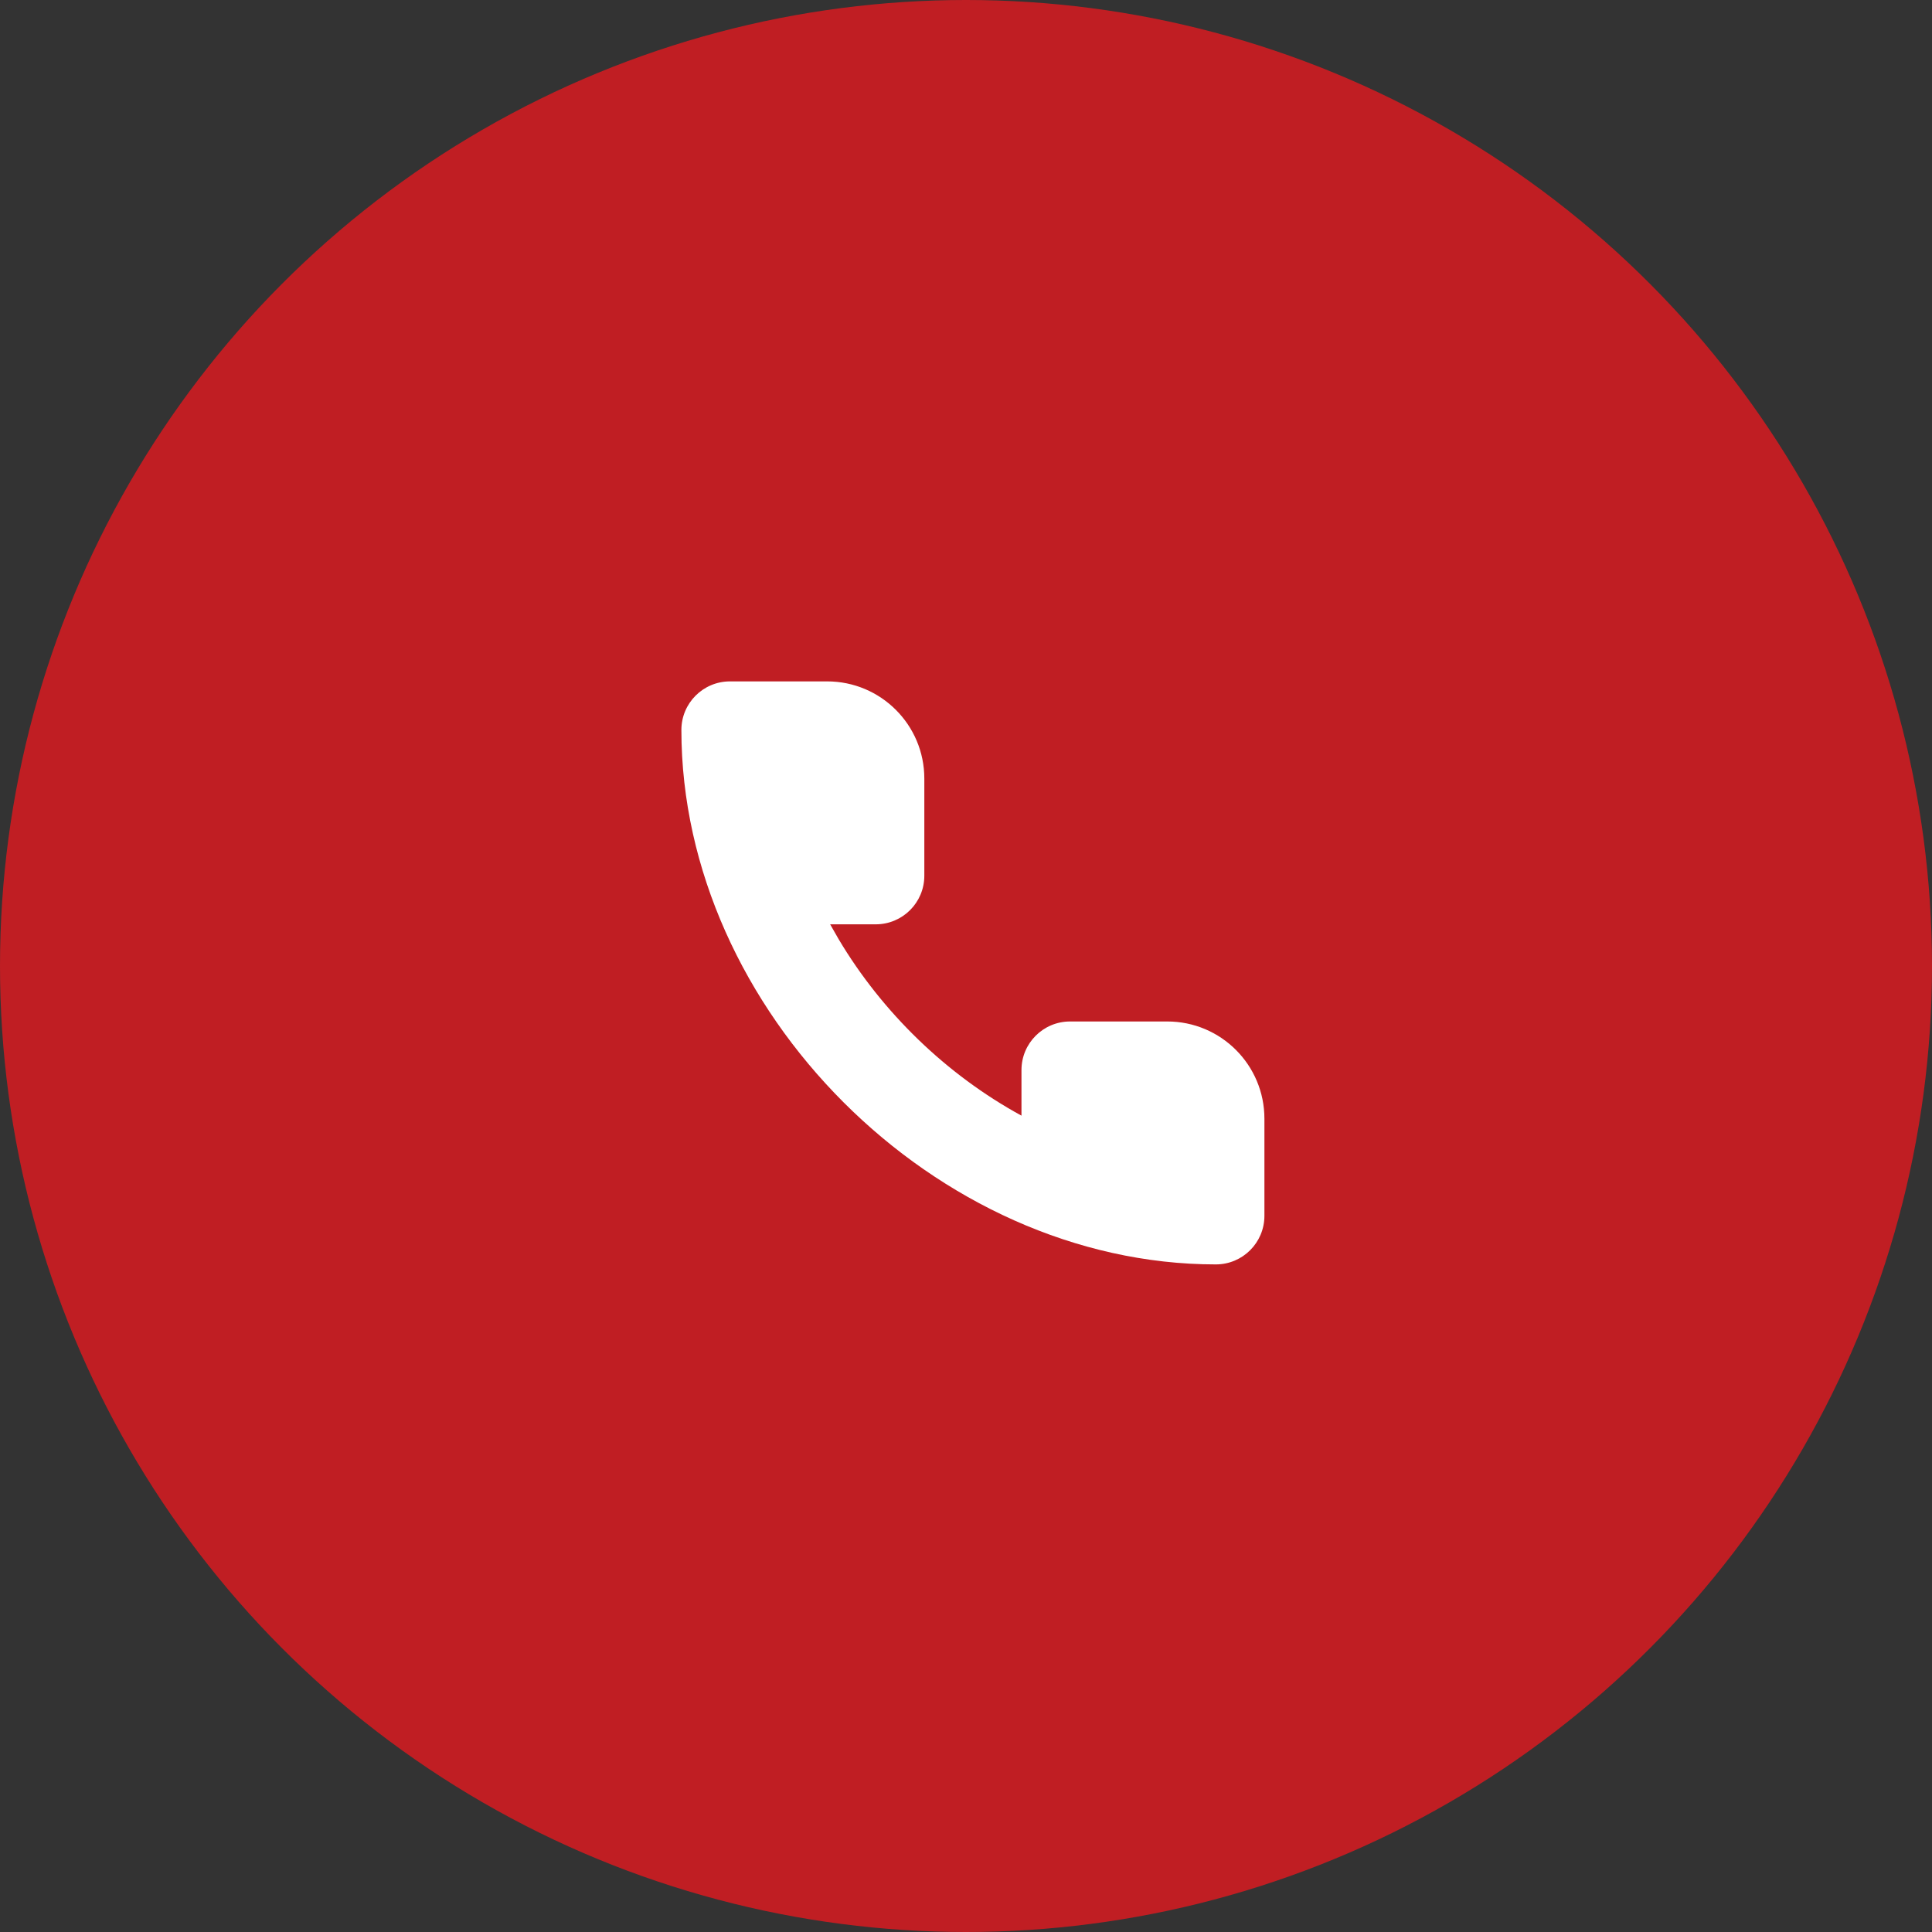
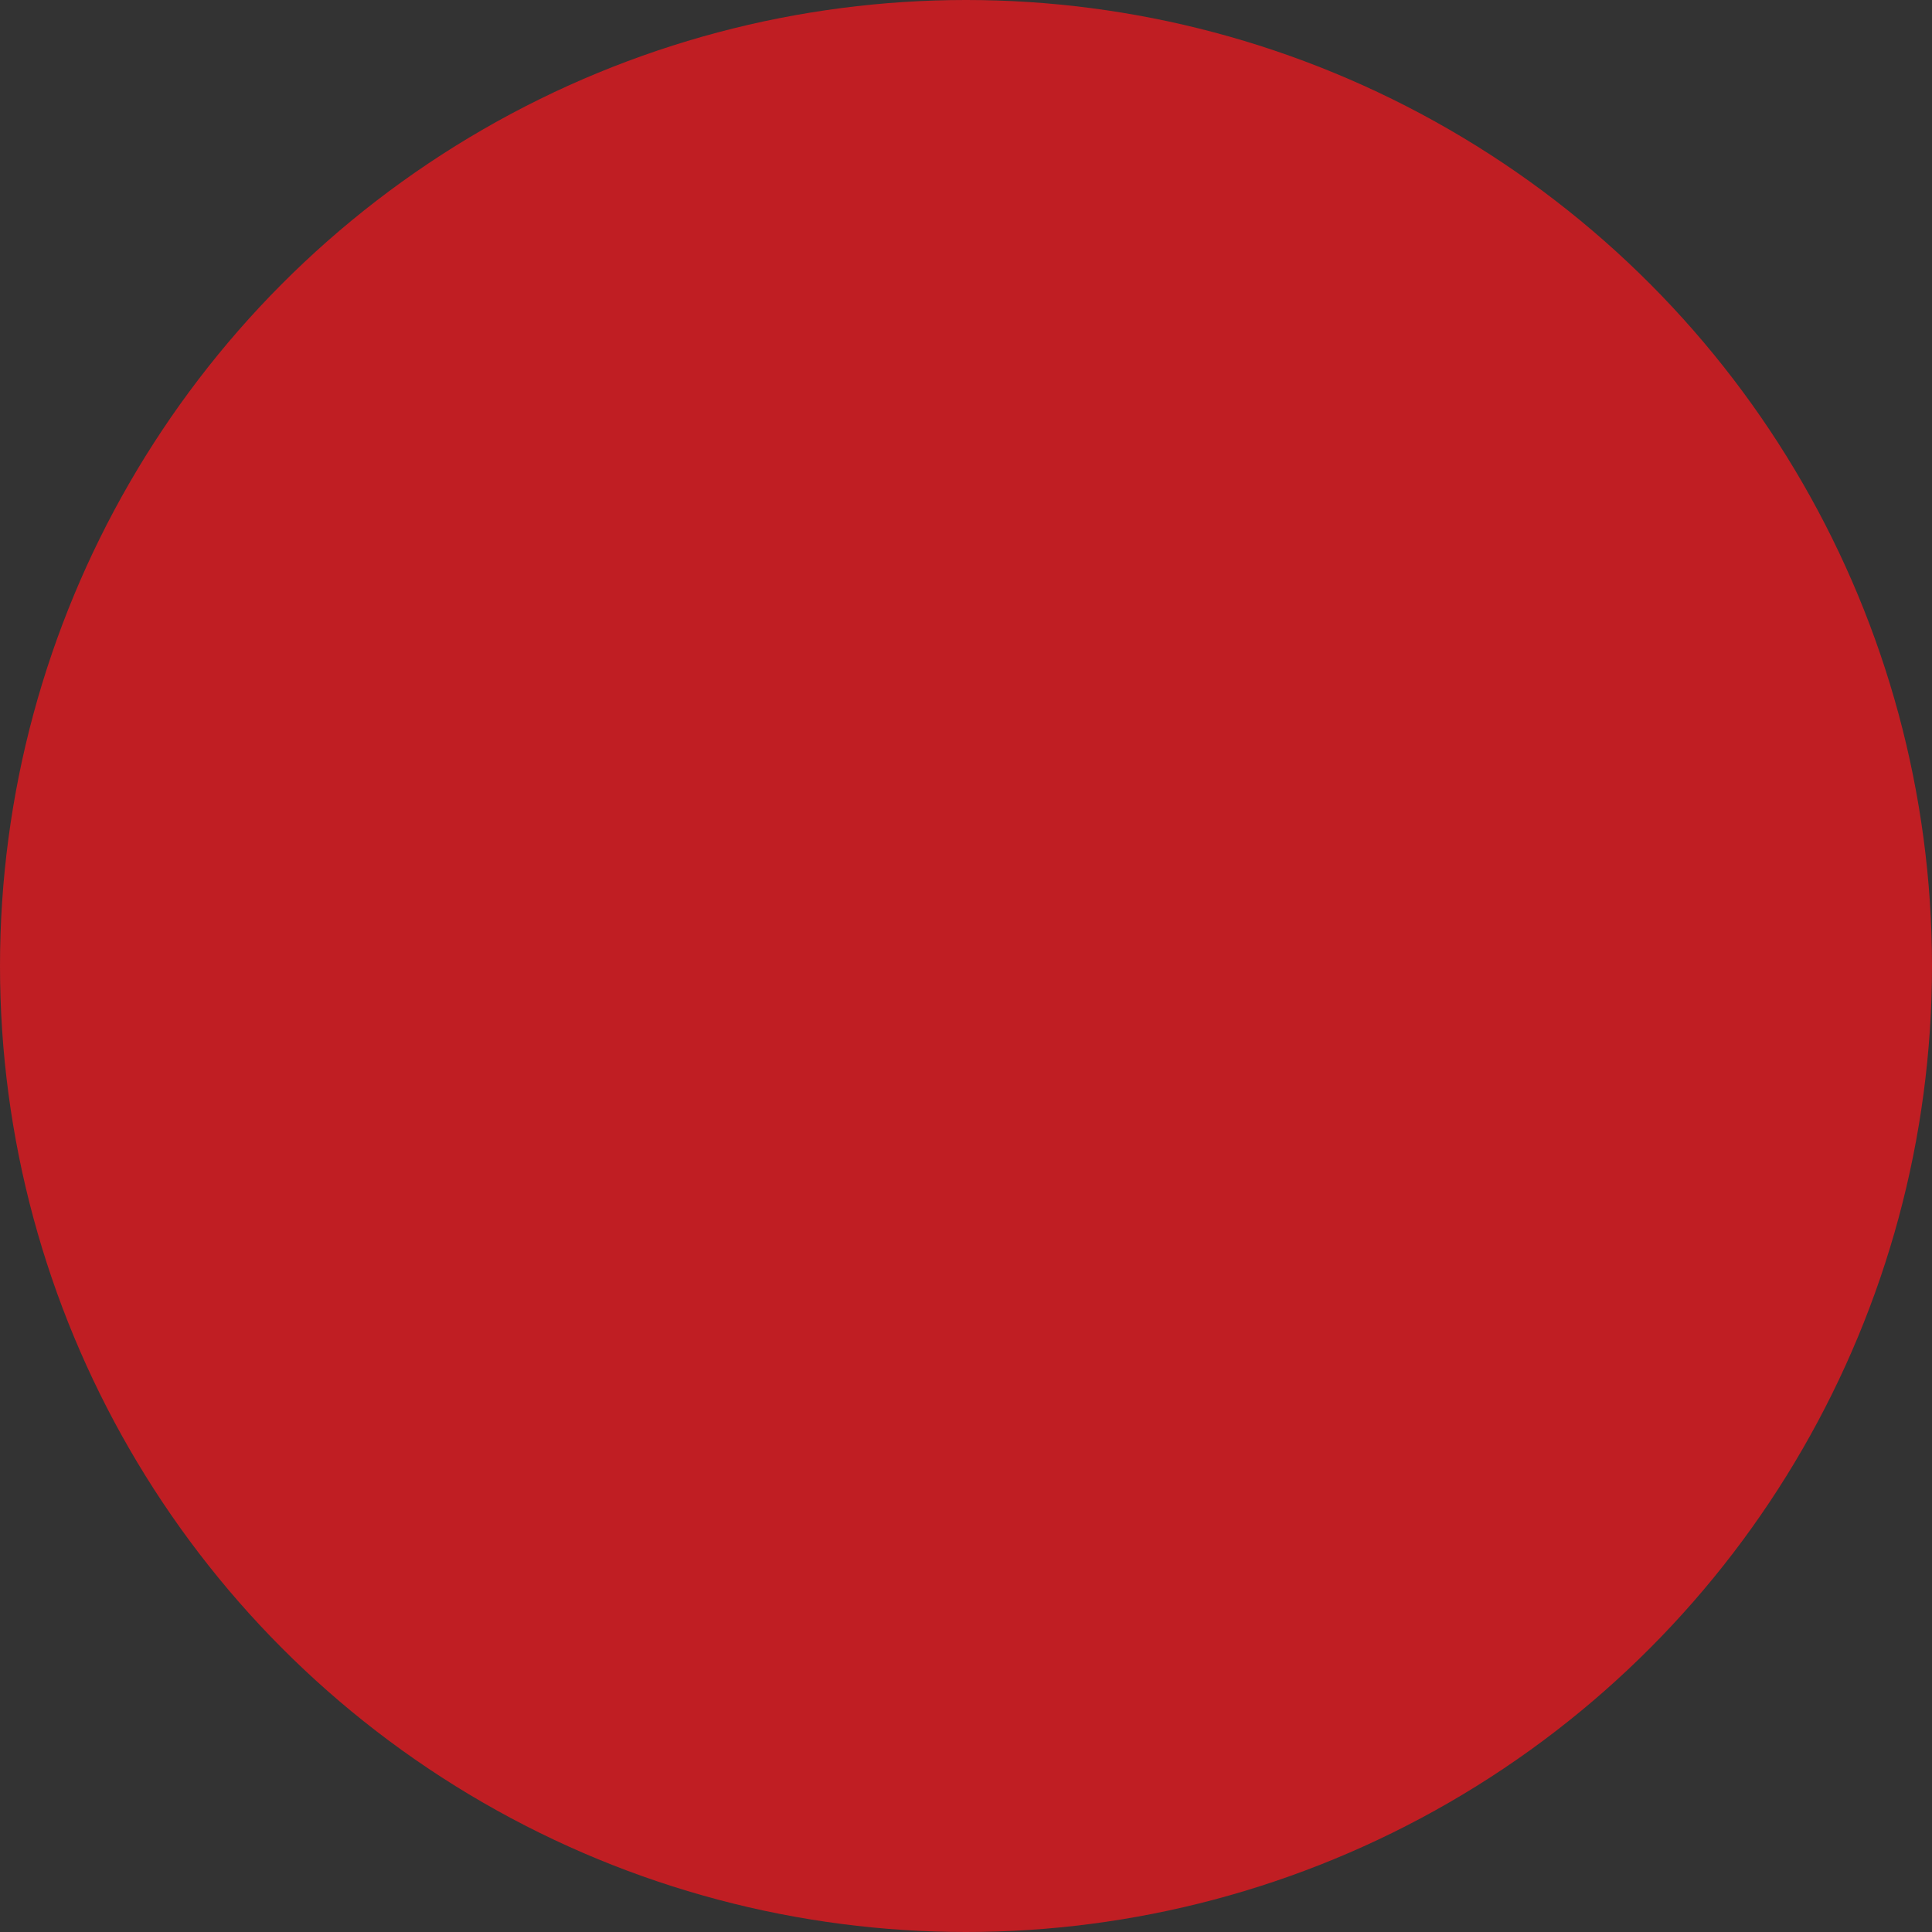
<svg xmlns="http://www.w3.org/2000/svg" width="35" height="35" viewBox="0 0 35 35" fill="none">
  <rect x="0" y="0" width="35" height="35" fill="#333333" stroke="none" />
  <circle cx="17.5" cy="17.5" r="17.5" fill="#C01E23" />
-   <path fill-rule="evenodd" clip-rule="evenodd" d="M15.039 16.745H15.865C16.351 16.745 16.745 16.351 16.745 15.865V14.104C16.745 13.132 15.957 12.344 14.984 12.344H13.224C12.738 12.344 12.344 12.738 12.344 13.224C12.344 18.301 16.949 22.906 22.026 22.906C22.512 22.906 22.906 22.512 22.906 22.026V20.266C22.906 19.293 22.118 18.505 21.146 18.505H19.385C18.899 18.505 18.505 18.899 18.505 19.385V20.211C17.149 19.471 15.983 18.343 15.192 17.013L15.039 16.745Z" fill="white" />
</svg>